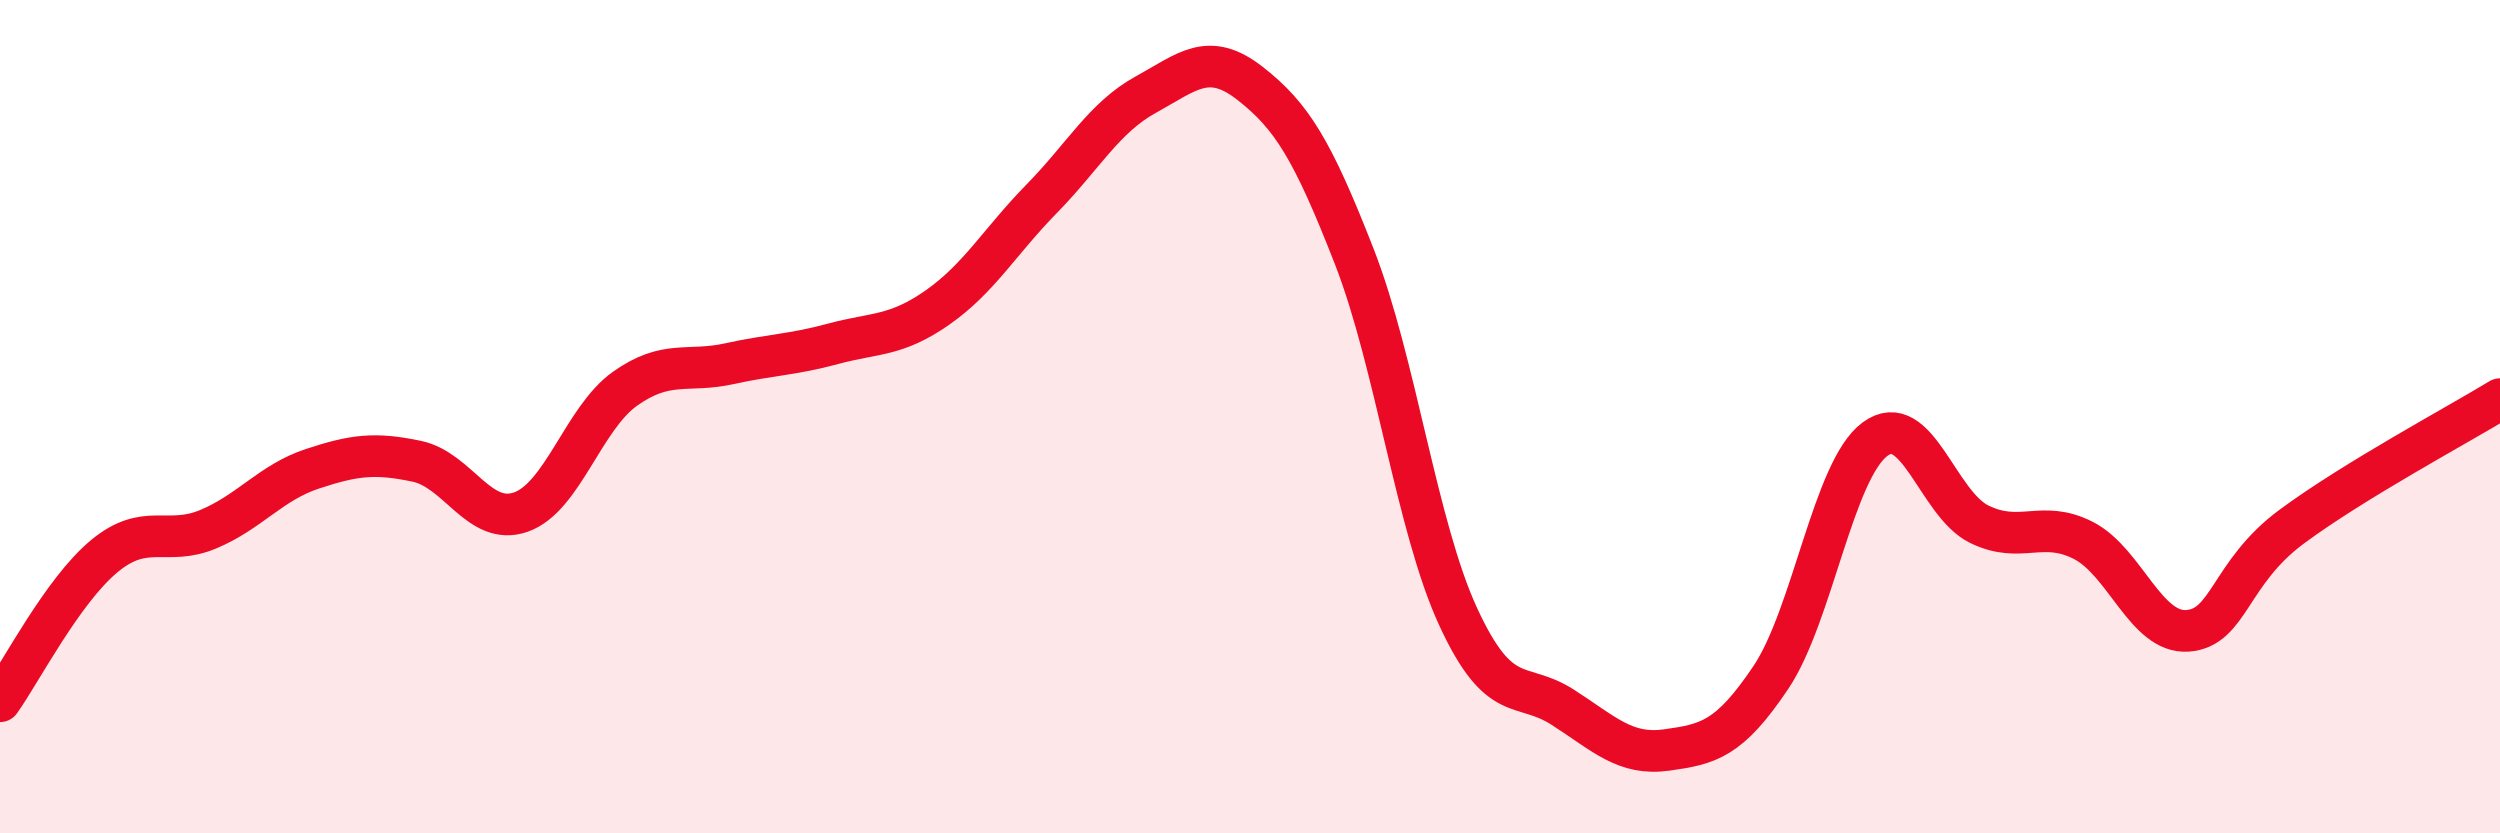
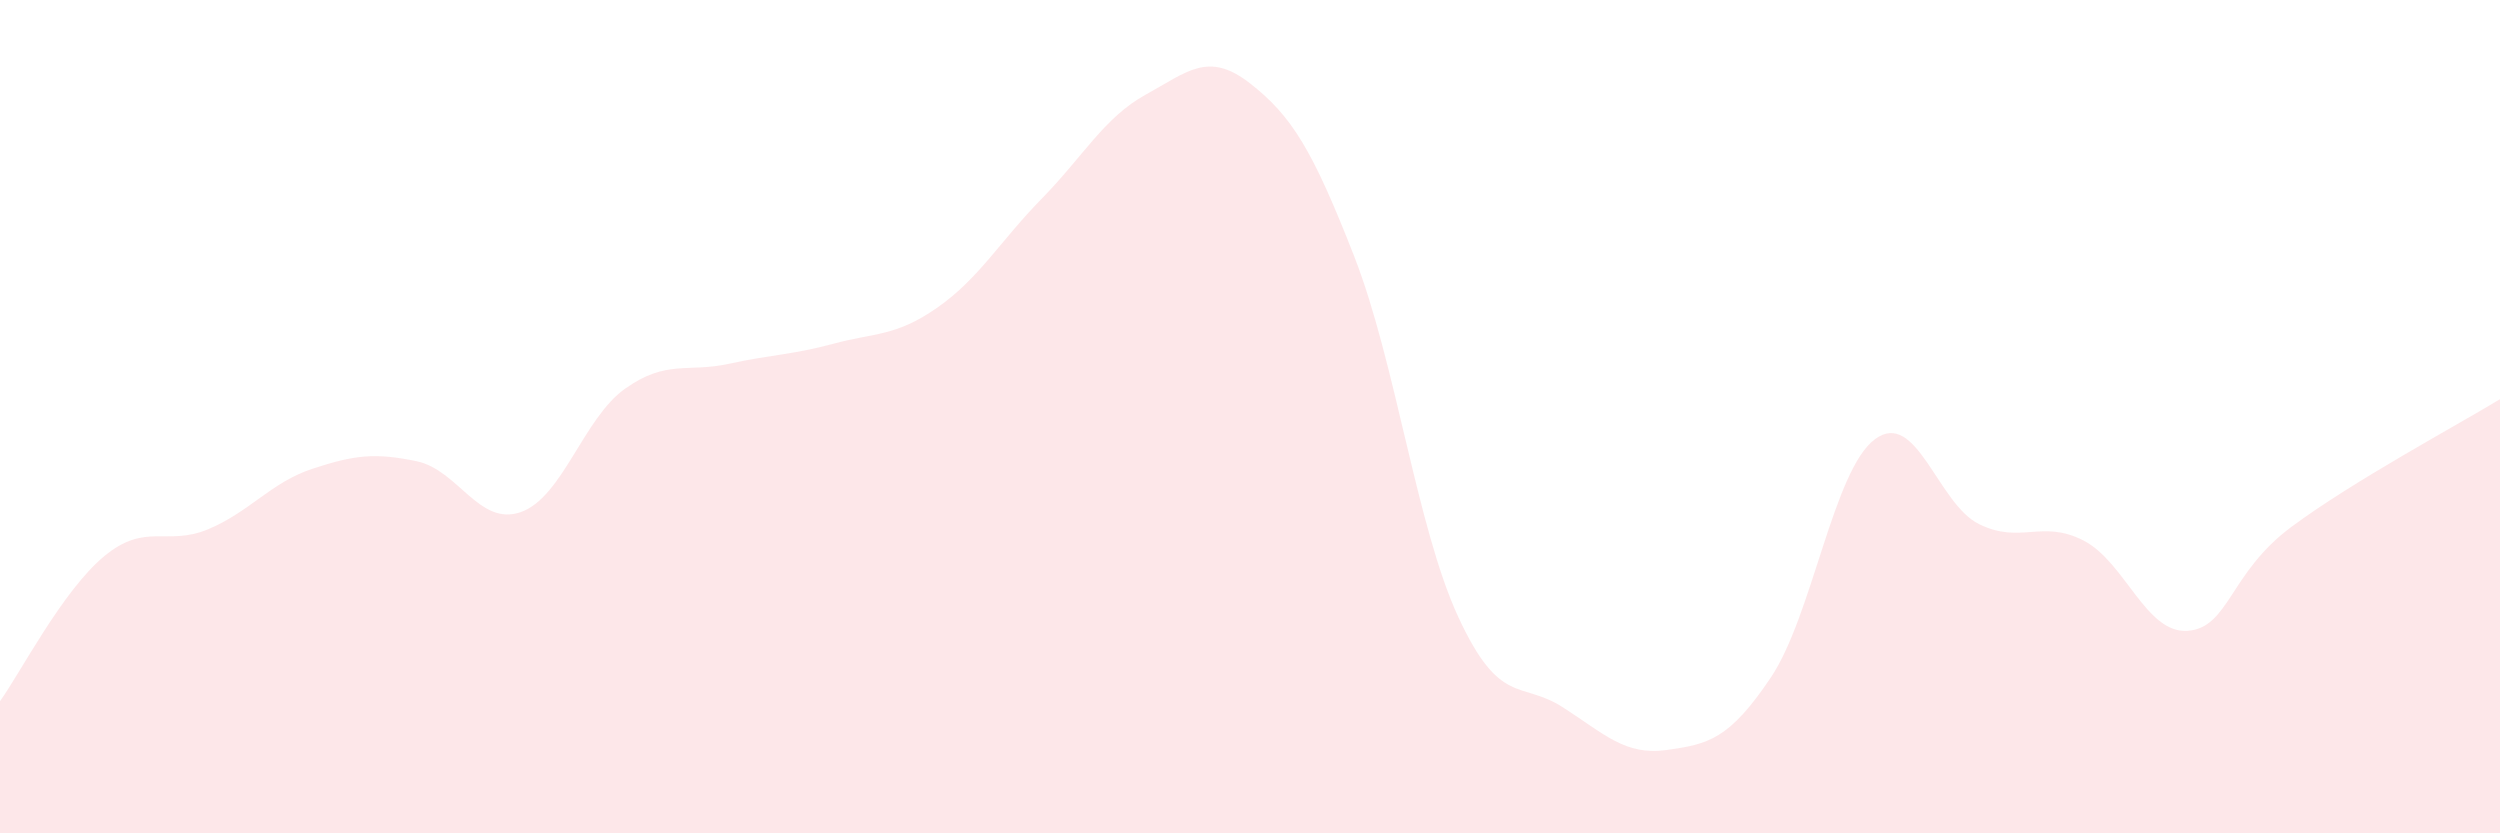
<svg xmlns="http://www.w3.org/2000/svg" width="60" height="20" viewBox="0 0 60 20">
  <path d="M 0,16.83 C 0.5,16.13 1.5,14.18 2.5,13.35 C 3.5,12.52 4,13.12 5,12.7 C 6,12.28 6.5,11.58 7.5,11.25 C 8.5,10.92 9,10.86 10,11.07 C 11,11.28 11.5,12.64 12.5,12.29 C 13.5,11.94 14,10.04 15,9.33 C 16,8.62 16.5,8.95 17.5,8.73 C 18.5,8.51 19,8.52 20,8.25 C 21,7.98 21.5,8.08 22.5,7.38 C 23.5,6.68 24,5.79 25,4.77 C 26,3.75 26.5,2.82 27.5,2.27 C 28.5,1.72 29,1.22 30,2 C 31,2.78 31.5,3.59 32.5,6.15 C 33.5,8.71 34,12.65 35,14.81 C 36,16.97 36.5,16.33 37.5,16.97 C 38.5,17.61 39,18.14 40,18 C 41,17.86 41.5,17.75 42.5,16.26 C 43.5,14.77 44,11.28 45,10.54 C 46,9.8 46.5,12.09 47.5,12.58 C 48.5,13.07 49,12.46 50,12.97 C 51,13.48 51.5,15.21 52.5,15.14 C 53.5,15.07 53.5,13.75 55,12.64 C 56.5,11.53 59,10.19 60,9.58L60 20L0 20Z" fill="#EB0A25" opacity="0.1" stroke-linecap="round" stroke-linejoin="round" />
-   <path d="M 0,16.83 C 0.5,16.13 1.5,14.18 2.5,13.35 C 3.5,12.52 4,13.12 5,12.7 C 6,12.28 6.5,11.58 7.5,11.25 C 8.5,10.92 9,10.86 10,11.07 C 11,11.28 11.5,12.64 12.5,12.29 C 13.5,11.94 14,10.04 15,9.33 C 16,8.62 16.5,8.95 17.5,8.73 C 18.5,8.51 19,8.52 20,8.25 C 21,7.98 21.5,8.08 22.5,7.38 C 23.5,6.68 24,5.79 25,4.77 C 26,3.75 26.5,2.82 27.5,2.27 C 28.5,1.72 29,1.22 30,2 C 31,2.78 31.5,3.59 32.5,6.15 C 33.5,8.71 34,12.65 35,14.81 C 36,16.97 36.5,16.33 37.5,16.97 C 38.5,17.61 39,18.14 40,18 C 41,17.86 41.5,17.75 42.5,16.26 C 43.5,14.77 44,11.28 45,10.54 C 46,9.8 46.5,12.09 47.5,12.58 C 48.5,13.07 49,12.46 50,12.97 C 51,13.48 51.5,15.21 52.5,15.14 C 53.5,15.07 53.5,13.75 55,12.64 C 56.5,11.53 59,10.19 60,9.58" stroke="#EB0A25" stroke-width="1" fill="none" stroke-linecap="round" stroke-linejoin="round" />
</svg>